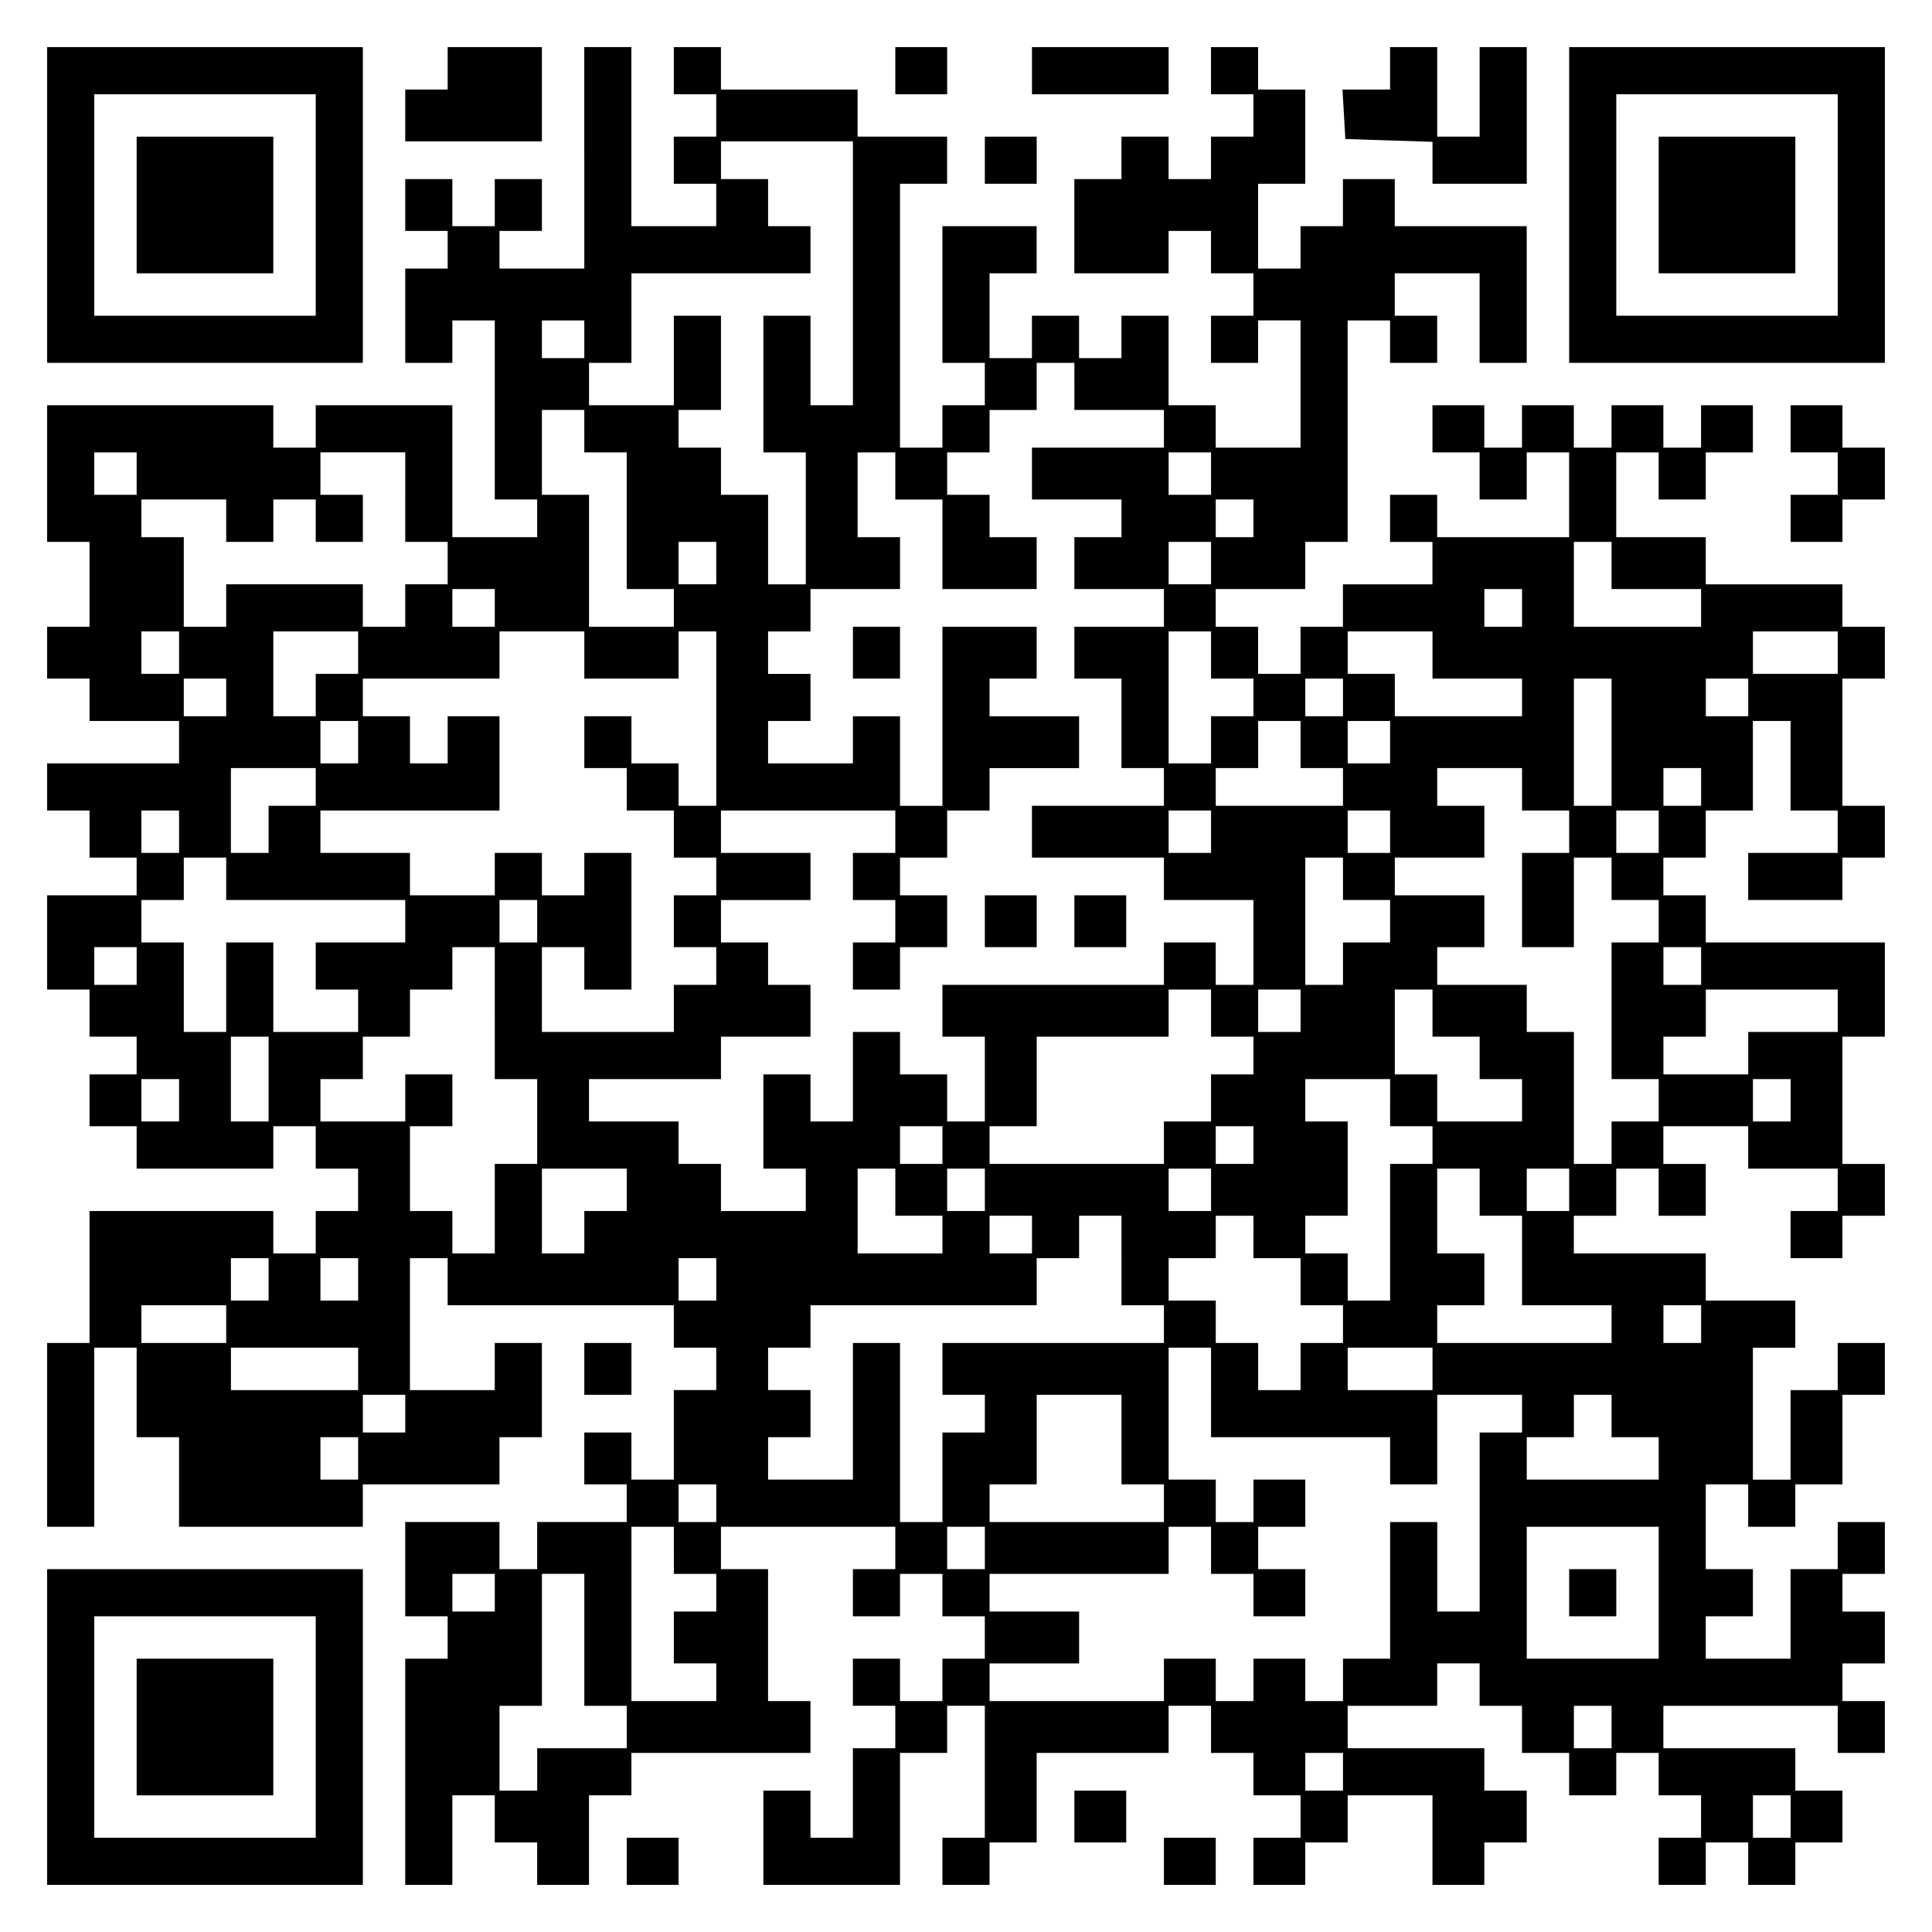
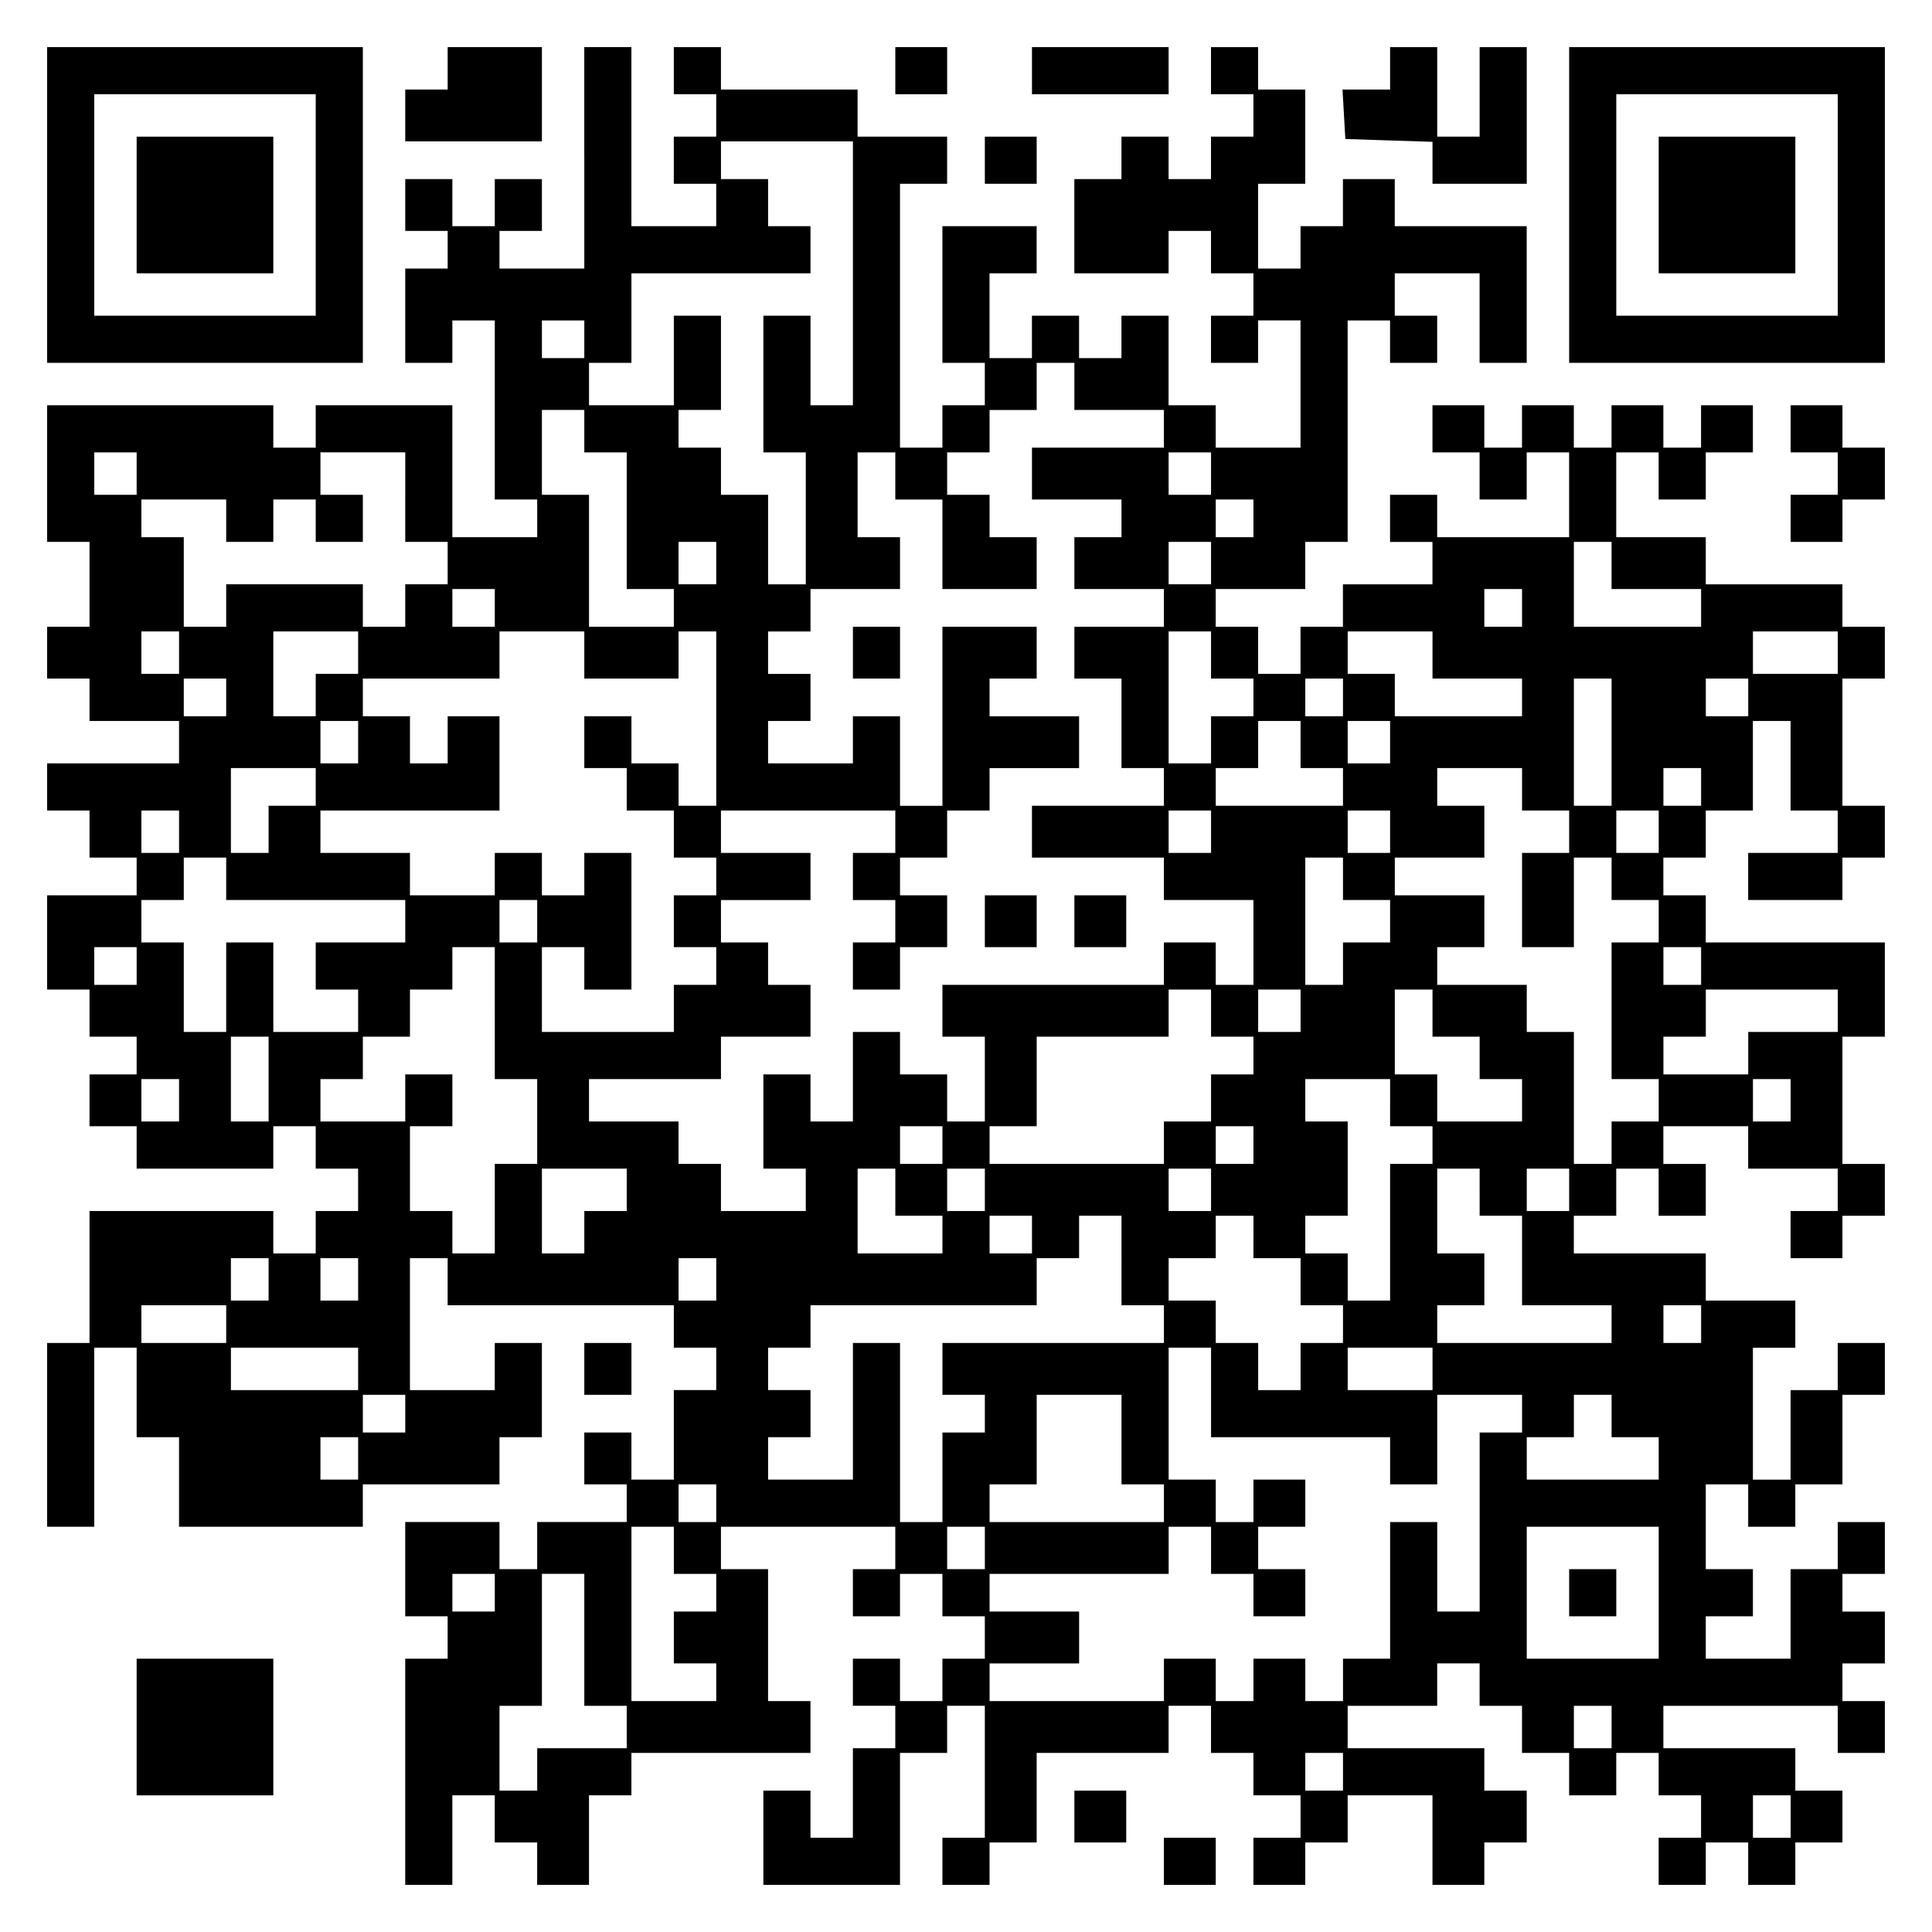
<svg xmlns="http://www.w3.org/2000/svg" version="1.0" width="100mm" height="100mm" viewBox="0 0 410 410" preserveAspectRatio="xMidYMid meet">
  <g transform="translate(0,410) scale(0.1,-0.1)" fill="#000000" stroke="none">
    <path d="M100 3665 l0 -335 335 0 335 0 0 335 0 335 -335 0 -335 0 0 -335z m570 0 l0 -235 -235 0 -235 0 0 235 0 235 235 0 235 0 0 -235z" />
    <path d="M290 3665 l0 -145 145 0 145 0 0 145 0 145 -145 0 -145 0 0 -145z" />
    <path d="M950 3955 l0 -45 -45 0 -45 0 0 -55 0 -55 145 0 145 0 0 100 0 100 -100 0 -100 0 0 -45z" />
    <path d="M1240 3765 l0 -235 -90 0 -90 0 0 40 0 40 45 0 45 0 0 55 0 55 -50 0 -50 0 0 -50 0 -50 -45 0 -45 0 0 50 0 50 -50 0 -50 0 0 -55 0 -55 45 0 45 0 0 -40 0 -40 -45 0 -45 0 0 -100 0 -100 50 0 50 0 0 45 0 45 45 0 45 0 0 -190 0 -190 45 0 45 0 0 -40 0 -40 -90 0 -90 0 0 140 0 140 -145 0 -145 0 0 -45 0 -45 -45 0 -45 0 0 45 0 45 -240 0 -240 0 0 -145 0 -145 45 0 45 0 0 -90 0 -90 -45 0 -45 0 0 -55 0 -55 45 0 45 0 0 -45 0 -45 95 0 95 0 0 -45 0 -45 -140 0 -140 0 0 -50 0 -50 45 0 45 0 0 -50 0 -50 50 0 50 0 0 -40 0 -40 -95 0 -95 0 0 -100 0 -100 45 0 45 0 0 -50 0 -50 50 0 50 0 0 -40 0 -40 -50 0 -50 0 0 -55 0 -55 50 0 50 0 0 -45 0 -45 145 0 145 0 0 45 0 45 45 0 45 0 0 -45 0 -45 45 0 45 0 0 -45 0 -45 -45 0 -45 0 0 -45 0 -45 -45 0 -45 0 0 45 0 45 -195 0 -195 0 0 -140 0 -140 -45 0 -45 0 0 -195 0 -195 50 0 50 0 0 190 0 190 45 0 45 0 0 -95 0 -95 45 0 45 0 0 -95 0 -95 195 0 195 0 0 45 0 45 145 0 145 0 0 50 0 50 45 0 45 0 0 100 0 100 -50 0 -50 0 0 -50 0 -50 -90 0 -90 0 0 140 0 140 40 0 40 0 0 -50 0 -50 240 0 240 0 0 -45 0 -45 45 0 45 0 0 -45 0 -45 -45 0 -45 0 0 -95 0 -95 -45 0 -45 0 0 50 0 50 -50 0 -50 0 0 -55 0 -55 45 0 45 0 0 -40 0 -40 -95 0 -95 0 0 -50 0 -50 -40 0 -40 0 0 50 0 50 -100 0 -100 0 0 -100 0 -100 45 0 45 0 0 -45 0 -45 -45 0 -45 0 0 -240 0 -240 50 0 50 0 0 95 0 95 45 0 45 0 0 -50 0 -50 45 0 45 0 0 -45 0 -45 55 0 55 0 0 95 0 95 45 0 45 0 0 45 0 45 190 0 190 0 0 55 0 55 -45 0 -45 0 0 140 0 140 -50 0 -50 0 0 45 0 45 185 0 185 0 0 -45 0 -45 -45 0 -45 0 0 -50 0 -50 50 0 50 0 0 45 0 45 45 0 45 0 0 -45 0 -45 45 0 45 0 0 -45 0 -45 -45 0 -45 0 0 -45 0 -45 -45 0 -45 0 0 45 0 45 -50 0 -50 0 0 -50 0 -50 45 0 45 0 0 -45 0 -45 -45 0 -45 0 0 -95 0 -95 -45 0 -45 0 0 50 0 50 -50 0 -50 0 0 -100 0 -100 145 0 145 0 0 140 0 140 50 0 50 0 0 50 0 50 40 0 40 0 0 -140 0 -140 -45 0 -45 0 0 -50 0 -50 50 0 50 0 0 45 0 45 50 0 50 0 0 95 0 95 140 0 140 0 0 50 0 50 45 0 45 0 0 -50 0 -50 45 0 45 0 0 -45 0 -45 50 0 50 0 0 -45 0 -45 -50 0 -50 0 0 -50 0 -50 55 0 55 0 0 45 0 45 45 0 45 0 0 50 0 50 90 0 90 0 0 -95 0 -95 55 0 55 0 0 45 0 45 45 0 45 0 0 55 0 55 -45 0 -45 0 0 45 0 45 -145 0 -145 0 0 45 0 45 95 0 95 0 0 45 0 45 45 0 45 0 0 -45 0 -45 45 0 45 0 0 -50 0 -50 50 0 50 0 0 -45 0 -45 50 0 50 0 0 45 0 45 45 0 45 0 0 -45 0 -45 45 0 45 0 0 -45 0 -45 -45 0 -45 0 0 -50 0 -50 50 0 50 0 0 45 0 45 45 0 45 0 0 -45 0 -45 50 0 50 0 0 45 0 45 50 0 50 0 0 55 0 55 -50 0 -50 0 0 45 0 45 -140 0 -140 0 0 45 0 45 185 0 185 0 0 -50 0 -50 50 0 50 0 0 55 0 55 -45 0 -45 0 0 40 0 40 45 0 45 0 0 55 0 55 -45 0 -45 0 0 40 0 40 45 0 45 0 0 55 0 55 -50 0 -50 0 0 -50 0 -50 -50 0 -50 0 0 -95 0 -95 -90 0 -90 0 0 45 0 45 50 0 50 0 0 50 0 50 -50 0 -50 0 0 90 0 90 45 0 45 0 0 -45 0 -45 50 0 50 0 0 45 0 45 50 0 50 0 0 95 0 95 45 0 45 0 0 55 0 55 -50 0 -50 0 0 -50 0 -50 -50 0 -50 0 0 -95 0 -95 -40 0 -40 0 0 140 0 140 45 0 45 0 0 50 0 50 -95 0 -95 0 0 50 0 50 -140 0 -140 0 0 40 0 40 45 0 45 0 0 50 0 50 45 0 45 0 0 -50 0 -50 50 0 50 0 0 55 0 55 -45 0 -45 0 0 40 0 40 90 0 90 0 0 -45 0 -45 95 0 95 0 0 -45 0 -45 -50 0 -50 0 0 -50 0 -50 55 0 55 0 0 45 0 45 45 0 45 0 0 55 0 55 -45 0 -45 0 0 135 0 135 45 0 45 0 0 100 0 100 -190 0 -190 0 0 50 0 50 -45 0 -45 0 0 40 0 40 45 0 45 0 0 50 0 50 50 0 50 0 0 95 0 95 40 0 40 0 0 -95 0 -95 50 0 50 0 0 -45 0 -45 -95 0 -95 0 0 -50 0 -50 100 0 100 0 0 45 0 45 45 0 45 0 0 55 0 55 -45 0 -45 0 0 135 0 135 45 0 45 0 0 55 0 55 -45 0 -45 0 0 45 0 45 -145 0 -145 0 0 50 0 50 -95 0 -95 0 0 90 0 90 45 0 45 0 0 -50 0 -50 50 0 50 0 0 50 0 50 50 0 50 0 0 50 0 50 -55 0 -55 0 0 -45 0 -45 -40 0 -40 0 0 45 0 45 -55 0 -55 0 0 -45 0 -45 -40 0 -40 0 0 45 0 45 -55 0 -55 0 0 -45 0 -45 -40 0 -40 0 0 45 0 45 -55 0 -55 0 0 -50 0 -50 50 0 50 0 0 -50 0 -50 50 0 50 0 0 50 0 50 45 0 45 0 0 -90 0 -90 -140 0 -140 0 0 45 0 45 -50 0 -50 0 0 -50 0 -50 45 0 45 0 0 -45 0 -45 -95 0 -95 0 0 -45 0 -45 -45 0 -45 0 0 -50 0 -50 -45 0 -45 0 0 50 0 50 -45 0 -45 0 0 40 0 40 95 0 95 0 0 50 0 50 45 0 45 0 0 235 0 235 45 0 45 0 0 -45 0 -45 50 0 50 0 0 50 0 50 -45 0 -45 0 0 45 0 45 90 0 90 0 0 -95 0 -95 50 0 50 0 0 145 0 145 -140 0 -140 0 0 50 0 50 -55 0 -55 0 0 -50 0 -50 -45 0 -45 0 0 -45 0 -45 -45 0 -45 0 0 90 0 90 50 0 50 0 0 100 0 100 -50 0 -50 0 0 45 0 45 -50 0 -50 0 0 -50 0 -50 45 0 45 0 0 -45 0 -45 -45 0 -45 0 0 -45 0 -45 -45 0 -45 0 0 45 0 45 -50 0 -50 0 0 -45 0 -45 -50 0 -50 0 0 -100 0 -100 100 0 100 0 0 45 0 45 45 0 45 0 0 -45 0 -45 45 0 45 0 0 -45 0 -45 -45 0 -45 0 0 -50 0 -50 50 0 50 0 0 45 0 45 45 0 45 0 0 -135 0 -135 -90 0 -90 0 0 45 0 45 -50 0 -50 0 0 95 0 95 -50 0 -50 0 0 -45 0 -45 -45 0 -45 0 0 45 0 45 -50 0 -50 0 0 -45 0 -45 -45 0 -45 0 0 90 0 90 50 0 50 0 0 50 0 50 -100 0 -100 0 0 -145 0 -145 45 0 45 0 0 -45 0 -45 -45 0 -45 0 0 -45 0 -45 -45 0 -45 0 0 280 0 280 50 0 50 0 0 50 0 50 -95 0 -95 0 0 50 0 50 -145 0 -145 0 0 45 0 45 -50 0 -50 0 0 -50 0 -50 45 0 45 0 0 -45 0 -45 -45 0 -45 0 0 -50 0 -50 45 0 45 0 0 -45 0 -45 -90 0 -90 0 0 190 0 190 -50 0 -50 0 0 -235z m570 -245 l0 -280 -45 0 -45 0 0 95 0 95 -50 0 -50 0 0 -145 0 -145 45 0 45 0 0 -140 0 -140 -40 0 -40 0 0 95 0 95 -50 0 -50 0 0 50 0 50 -45 0 -45 0 0 40 0 40 45 0 45 0 0 100 0 100 -50 0 -50 0 0 -95 0 -95 -90 0 -90 0 0 45 0 45 45 0 45 0 0 95 0 95 190 0 190 0 0 50 0 50 -45 0 -45 0 0 50 0 50 -50 0 -50 0 0 40 0 40 140 0 140 0 0 -280z m-570 -140 l0 -40 -45 0 -45 0 0 40 0 40 45 0 45 0 0 -40z m1040 -100 l0 -50 95 0 95 0 0 -40 0 -40 -140 0 -140 0 0 -55 0 -55 95 0 95 0 0 -40 0 -40 -50 0 -50 0 0 -55 0 -55 95 0 95 0 0 -40 0 -40 -95 0 -95 0 0 -55 0 -55 50 0 50 0 0 -95 0 -95 45 0 45 0 0 -40 0 -40 -140 0 -140 0 0 -55 0 -55 140 0 140 0 0 -45 0 -45 95 0 95 0 0 -90 0 -90 -40 0 -40 0 0 45 0 45 -55 0 -55 0 0 -45 0 -45 -235 0 -235 0 0 -55 0 -55 45 0 45 0 0 -90 0 -90 -40 0 -40 0 0 50 0 50 -50 0 -50 0 0 45 0 45 -50 0 -50 0 0 -95 0 -95 -45 0 -45 0 0 50 0 50 -50 0 -50 0 0 -100 0 -100 45 0 45 0 0 -45 0 -45 -90 0 -90 0 0 50 0 50 -45 0 -45 0 0 45 0 45 -95 0 -95 0 0 45 0 45 140 0 140 0 0 45 0 45 95 0 95 0 0 55 0 55 -45 0 -45 0 0 45 0 45 -50 0 -50 0 0 45 0 45 95 0 95 0 0 50 0 50 -95 0 -95 0 0 45 0 45 185 0 185 0 0 -45 0 -45 -45 0 -45 0 0 -50 0 -50 45 0 45 0 0 -45 0 -45 -45 0 -45 0 0 -50 0 -50 50 0 50 0 0 45 0 45 50 0 50 0 0 55 0 55 -50 0 -50 0 0 40 0 40 50 0 50 0 0 50 0 50 45 0 45 0 0 45 0 45 95 0 95 0 0 55 0 55 -95 0 -95 0 0 40 0 40 50 0 50 0 0 55 0 55 -100 0 -100 0 0 -190 0 -190 -45 0 -45 0 0 95 0 95 -50 0 -50 0 0 -50 0 -50 -90 0 -90 0 0 45 0 45 45 0 45 0 0 50 0 50 -45 0 -45 0 0 45 0 45 45 0 45 0 0 45 0 45 95 0 95 0 0 55 0 55 -45 0 -45 0 0 90 0 90 40 0 40 0 0 -50 0 -50 50 0 50 0 0 -95 0 -95 100 0 100 0 0 55 0 55 -50 0 -50 0 0 45 0 45 -45 0 -45 0 0 45 0 45 45 0 45 0 0 45 0 45 50 0 50 0 0 50 0 50 40 0 40 0 0 -50z m-1040 -95 l0 -45 45 0 45 0 0 -145 0 -145 50 0 50 0 0 -40 0 -40 -90 0 -90 0 0 140 0 140 -50 0 -50 0 0 90 0 90 45 0 45 0 0 -45z m-950 -90 l0 -45 -45 0 -45 0 0 45 0 45 45 0 45 0 0 -45z m570 -50 l0 -95 45 0 45 0 0 -45 0 -45 -45 0 -45 0 0 -45 0 -45 -45 0 -45 0 0 45 0 45 -145 0 -145 0 0 -45 0 -45 -45 0 -45 0 0 95 0 95 -45 0 -45 0 0 40 0 40 90 0 90 0 0 -45 0 -45 50 0 50 0 0 45 0 45 45 0 45 0 0 -45 0 -45 50 0 50 0 0 50 0 50 -45 0 -45 0 0 45 0 45 90 0 90 0 0 -95z m1710 50 l0 -45 -45 0 -45 0 0 45 0 45 45 0 45 0 0 -45z m90 -95 l0 -40 -40 0 -40 0 0 40 0 40 40 0 40 0 0 -40z m-1140 -95 l0 -45 -40 0 -40 0 0 45 0 45 40 0 40 0 0 -45z m1050 0 l0 -45 -45 0 -45 0 0 45 0 45 45 0 45 0 0 -45z m850 -5 l0 -50 95 0 95 0 0 -40 0 -40 -135 0 -135 0 0 90 0 90 40 0 40 0 0 -50z m-2370 -90 l0 -40 -45 0 -45 0 0 40 0 40 45 0 45 0 0 -40z m2180 0 l0 -40 -40 0 -40 0 0 40 0 40 40 0 40 0 0 -40z m-2850 -95 l0 -45 -40 0 -40 0 0 45 0 45 40 0 40 0 0 -45z m380 0 l0 -45 -45 0 -45 0 0 -45 0 -45 -45 0 -45 0 0 90 0 90 90 0 90 0 0 -45z m480 -5 l0 -50 100 0 100 0 0 50 0 50 40 0 40 0 0 -185 0 -185 -40 0 -40 0 0 45 0 45 -50 0 -50 0 0 50 0 50 -50 0 -50 0 0 -55 0 -55 45 0 45 0 0 -45 0 -45 50 0 50 0 0 -50 0 -50 45 0 45 0 0 -40 0 -40 -45 0 -45 0 0 -55 0 -55 45 0 45 0 0 -40 0 -40 -45 0 -45 0 0 -50 0 -50 -140 0 -140 0 0 90 0 90 45 0 45 0 0 -45 0 -45 50 0 50 0 0 145 0 145 -50 0 -50 0 0 -45 0 -45 -45 0 -45 0 0 45 0 45 -50 0 -50 0 0 -45 0 -45 -90 0 -90 0 0 45 0 45 -95 0 -95 0 0 45 0 45 190 0 190 0 0 100 0 100 -55 0 -55 0 0 -50 0 -50 -40 0 -40 0 0 50 0 50 -50 0 -50 0 0 40 0 40 145 0 145 0 0 50 0 50 90 0 90 0 0 -50z m1330 0 l0 -50 45 0 45 0 0 -40 0 -40 -45 0 -45 0 0 -50 0 -50 -45 0 -45 0 0 140 0 140 45 0 45 0 0 -50z m470 0 l0 -50 95 0 95 0 0 -40 0 -40 -135 0 -135 0 0 45 0 45 -50 0 -50 0 0 45 0 45 90 0 90 0 0 -50z m860 5 l0 -45 -90 0 -90 0 0 45 0 45 90 0 90 0 0 -45z m-3420 -95 l0 -40 -45 0 -45 0 0 40 0 40 45 0 45 0 0 -40z m2370 0 l0 -40 -40 0 -40 0 0 40 0 40 40 0 40 0 0 -40z m570 -95 l0 -135 -40 0 -40 0 0 135 0 135 40 0 40 0 0 -135z m290 95 l0 -40 -45 0 -45 0 0 40 0 40 45 0 45 0 0 -40z m-2950 -95 l0 -45 -40 0 -40 0 0 45 0 45 40 0 40 0 0 -45z m2000 -5 l0 -50 45 0 45 0 0 -40 0 -40 -135 0 -135 0 0 40 0 40 45 0 45 0 0 50 0 50 45 0 45 0 0 -50z m190 5 l0 -45 -45 0 -45 0 0 45 0 45 45 0 45 0 0 -45z m-2280 -95 l0 -40 -50 0 -50 0 0 -50 0 -50 -40 0 -40 0 0 90 0 90 90 0 90 0 0 -40z m2560 -5 l0 -45 50 0 50 0 0 -45 0 -45 -50 0 -50 0 0 -100 0 -100 55 0 55 0 0 95 0 95 40 0 40 0 0 -45 0 -45 50 0 50 0 0 -45 0 -45 -50 0 -50 0 0 -145 0 -145 50 0 50 0 0 -45 0 -45 -50 0 -50 0 0 -45 0 -45 -40 0 -40 0 0 140 0 140 -50 0 -50 0 0 50 0 50 -95 0 -95 0 0 40 0 40 50 0 50 0 0 55 0 55 -95 0 -95 0 0 40 0 40 95 0 95 0 0 55 0 55 -50 0 -50 0 0 40 0 40 90 0 90 0 0 -45z m380 5 l0 -40 -40 0 -40 0 0 40 0 40 40 0 40 0 0 -40z m-3230 -95 l0 -45 -40 0 -40 0 0 45 0 45 40 0 40 0 0 -45z m2190 0 l0 -45 -45 0 -45 0 0 45 0 45 45 0 45 0 0 -45z m380 0 l0 -45 -45 0 -45 0 0 45 0 45 45 0 45 0 0 -45z m570 0 l0 -45 -45 0 -45 0 0 45 0 45 45 0 45 0 0 -45z m-3040 -100 l0 -45 190 0 190 0 0 -45 0 -45 -95 0 -95 0 0 -50 0 -50 45 0 45 0 0 -45 0 -45 -90 0 -90 0 0 95 0 95 -50 0 -50 0 0 -95 0 -95 -45 0 -45 0 0 95 0 95 -45 0 -45 0 0 45 0 45 45 0 45 0 0 45 0 45 45 0 45 0 0 -45z m2370 0 l0 -45 50 0 50 0 0 -45 0 -45 -50 0 -50 0 0 -45 0 -45 -40 0 -40 0 0 135 0 135 40 0 40 0 0 -45z m-1710 -90 l0 -45 -40 0 -40 0 0 45 0 45 40 0 40 0 0 -45z m-850 -95 l0 -40 -45 0 -45 0 0 40 0 40 45 0 45 0 0 -40z m760 -100 l0 -140 45 0 45 0 0 -90 0 -90 -45 0 -45 0 0 -95 0 -95 -45 0 -45 0 0 45 0 45 -45 0 -45 0 0 90 0 90 45 0 45 0 0 55 0 55 -50 0 -50 0 0 -50 0 -50 -90 0 -90 0 0 45 0 45 45 0 45 0 0 45 0 45 50 0 50 0 0 50 0 50 45 0 45 0 0 45 0 45 45 0 45 0 0 -140z m2560 100 l0 -40 -40 0 -40 0 0 40 0 40 40 0 40 0 0 -40z m-1040 -100 l0 -50 45 0 45 0 0 -40 0 -40 -45 0 -45 0 0 -50 0 -50 -50 0 -50 0 0 -45 0 -45 -185 0 -185 0 0 40 0 40 50 0 50 0 0 95 0 95 140 0 140 0 0 50 0 50 45 0 45 0 0 -50z m190 5 l0 -45 -45 0 -45 0 0 45 0 45 45 0 45 0 0 -45z m280 -5 l0 -50 50 0 50 0 0 -45 0 -45 45 0 45 0 0 -45 0 -45 -90 0 -90 0 0 50 0 50 -45 0 -45 0 0 90 0 90 40 0 40 0 0 -50z m860 5 l0 -45 -95 0 -95 0 0 -45 0 -45 -90 0 -90 0 0 40 0 40 45 0 45 0 0 50 0 50 140 0 140 0 0 -45z m-3330 -145 l0 -90 -40 0 -40 0 0 90 0 90 40 0 40 0 0 -90z m-190 -45 l0 -45 -40 0 -40 0 0 45 0 45 40 0 40 0 0 -45z m2570 -5 l0 -50 45 0 45 0 0 -40 0 -40 -45 0 -45 0 0 -145 0 -145 -45 0 -45 0 0 50 0 50 -45 0 -45 0 0 40 0 40 45 0 45 0 0 100 0 100 -45 0 -45 0 0 45 0 45 90 0 90 0 0 -50z m850 5 l0 -45 -40 0 -40 0 0 45 0 45 40 0 40 0 0 -45z m-1800 -95 l0 -40 -45 0 -45 0 0 40 0 40 45 0 45 0 0 -40z m660 0 l0 -40 -40 0 -40 0 0 40 0 40 40 0 40 0 0 -40z m-1330 -95 l0 -45 -45 0 -45 0 0 -45 0 -45 -45 0 -45 0 0 90 0 90 90 0 90 0 0 -45z m570 -5 l0 -50 50 0 50 0 0 -40 0 -40 -90 0 -90 0 0 90 0 90 40 0 40 0 0 -50z m190 5 l0 -45 -40 0 -40 0 0 45 0 45 40 0 40 0 0 -45z m480 0 l0 -45 -45 0 -45 0 0 45 0 45 45 0 45 0 0 -45z m570 -5 l0 -50 45 0 45 0 0 -95 0 -95 95 0 95 0 0 -40 0 -40 -185 0 -185 0 0 40 0 40 50 0 50 0 0 55 0 55 -50 0 -50 0 0 90 0 90 45 0 45 0 0 -50z m190 5 l0 -45 -45 0 -45 0 0 45 0 45 45 0 45 0 0 -45z m-1140 -95 l0 -40 -45 0 -45 0 0 40 0 40 45 0 45 0 0 -40z m190 -55 l0 -95 45 0 45 0 0 -40 0 -40 -235 0 -235 0 0 -55 0 -55 45 0 45 0 0 -40 0 -40 -45 0 -45 0 0 -95 0 -95 -45 0 -45 0 0 190 0 190 -50 0 -50 0 0 -145 0 -145 -90 0 -90 0 0 45 0 45 45 0 45 0 0 50 0 50 -45 0 -45 0 0 45 0 45 45 0 45 0 0 45 0 45 240 0 240 0 0 50 0 50 45 0 45 0 0 45 0 45 45 0 45 0 0 -95z m280 50 l0 -45 50 0 50 0 0 -50 0 -50 45 0 45 0 0 -40 0 -40 -45 0 -45 0 0 -50 0 -50 -45 0 -45 0 0 50 0 50 -45 0 -45 0 0 45 0 45 -50 0 -50 0 0 45 0 45 50 0 50 0 0 45 0 45 40 0 40 0 0 -45z m-2090 -90 l0 -45 -40 0 -40 0 0 45 0 45 40 0 40 0 0 -45z m190 0 l0 -45 -40 0 -40 0 0 45 0 45 40 0 40 0 0 -45z m760 0 l0 -45 -40 0 -40 0 0 45 0 45 40 0 40 0 0 -45z m-1040 -95 l0 -40 -90 0 -90 0 0 40 0 40 90 0 90 0 0 -40z m3130 0 l0 -40 -40 0 -40 0 0 40 0 40 40 0 40 0 0 -40z m-2850 -95 l0 -45 -135 0 -135 0 0 45 0 45 135 0 135 0 0 -45z m1810 -50 l0 -95 190 0 190 0 0 -50 0 -50 50 0 50 0 0 95 0 95 90 0 90 0 0 -40 0 -40 -45 0 -45 0 0 -190 0 -190 -45 0 -45 0 0 95 0 95 -50 0 -50 0 0 -145 0 -145 -50 0 -50 0 0 -45 0 -45 -40 0 -40 0 0 45 0 45 -55 0 -55 0 0 -45 0 -45 -40 0 -40 0 0 45 0 45 -55 0 -55 0 0 -45 0 -45 -185 0 -185 0 0 40 0 40 95 0 95 0 0 55 0 55 -95 0 -95 0 0 40 0 40 190 0 190 0 0 50 0 50 45 0 45 0 0 -50 0 -50 45 0 45 0 0 -45 0 -45 55 0 55 0 0 50 0 50 -50 0 -50 0 0 45 0 45 50 0 50 0 0 50 0 50 -55 0 -55 0 0 -45 0 -45 -40 0 -40 0 0 45 0 45 -50 0 -50 0 0 140 0 140 45 0 45 0 0 -95z m470 50 l0 -45 -90 0 -90 0 0 45 0 45 90 0 90 0 0 -45z m-2180 -95 l0 -40 -45 0 -45 0 0 40 0 40 45 0 45 0 0 -40z m1520 -55 l0 -95 45 0 45 0 0 -40 0 -40 -185 0 -185 0 0 40 0 40 50 0 50 0 0 95 0 95 90 0 90 0 0 -95z m1040 50 l0 -45 50 0 50 0 0 -45 0 -45 -140 0 -140 0 0 45 0 45 50 0 50 0 0 45 0 45 40 0 40 0 0 -45z m-2660 -90 l0 -45 -40 0 -40 0 0 45 0 45 40 0 40 0 0 -45z m760 -95 l0 -40 -40 0 -40 0 0 40 0 40 40 0 40 0 0 -40z m-90 -100 l0 -50 45 0 45 0 0 -40 0 -40 -45 0 -45 0 0 -55 0 -55 45 0 45 0 0 -40 0 -40 -90 0 -90 0 0 185 0 185 45 0 45 0 0 -50z m660 5 l0 -45 -40 0 -40 0 0 45 0 45 40 0 40 0 0 -45z m1430 -95 l0 -140 -140 0 -140 0 0 140 0 140 140 0 140 0 0 -140z m-2470 0 l0 -40 -45 0 -45 0 0 40 0 40 45 0 45 0 0 -40z m190 -100 l0 -140 45 0 45 0 0 -45 0 -45 -95 0 -95 0 0 -45 0 -45 -40 0 -40 0 0 90 0 90 45 0 45 0 0 140 0 140 45 0 45 0 0 -140z m2180 -185 l0 -45 -40 0 -40 0 0 45 0 45 40 0 40 0 0 -45z m-570 -95 l0 -40 -40 0 -40 0 0 40 0 40 40 0 40 0 0 -40z m950 -95 l0 -45 -40 0 -40 0 0 45 0 45 40 0 40 0 0 -45z" />
    <path d="M1810 2715 l0 -55 50 0 50 0 0 55 0 55 -50 0 -50 0 0 -55z" />
    <path d="M2090 2145 l0 -55 55 0 55 0 0 55 0 55 -55 0 -55 0 0 -55z" />
    <path d="M2280 2145 l0 -55 55 0 55 0 0 55 0 55 -55 0 -55 0 0 -55z" />
    <path d="M3330 720 l0 -50 50 0 50 0 0 50 0 50 -50 0 -50 0 0 -50z" />
    <path d="M1900 3950 l0 -50 55 0 55 0 0 50 0 50 -55 0 -55 0 0 -50z" />
    <path d="M2190 3950 l0 -50 145 0 145 0 0 50 0 50 -145 0 -145 0 0 -50z" />
    <path d="M2950 3955 l0 -45 -51 0 -50 0 3 -52 3 -53 93 -3 92 -3 0 -44 0 -45 100 0 100 0 0 145 0 145 -50 0 -50 0 0 -95 0 -95 -45 0 -45 0 0 95 0 95 -50 0 -50 0 0 -45z" />
    <path d="M3330 3665 l0 -335 335 0 335 0 0 335 0 335 -335 0 -335 0 0 -335z m570 0 l0 -235 -235 0 -235 0 0 235 0 235 235 0 235 0 0 -235z" />
    <path d="M3520 3665 l0 -145 145 0 145 0 0 145 0 145 -145 0 -145 0 0 -145z" />
    <path d="M2090 3760 l0 -50 55 0 55 0 0 50 0 50 -55 0 -55 0 0 -50z" />
    <path d="M3800 3190 l0 -50 50 0 50 0 0 -45 0 -45 -50 0 -50 0 0 -50 0 -50 55 0 55 0 0 45 0 45 45 0 45 0 0 55 0 55 -45 0 -45 0 0 45 0 45 -55 0 -55 0 0 -50z" />
    <path d="M1240 1195 l0 -55 50 0 50 0 0 55 0 55 -50 0 -50 0 0 -55z" />
-     <path d="M100 435 l0 -335 335 0 335 0 0 335 0 335 -335 0 -335 0 0 -335z m570 0 l0 -235 -235 0 -235 0 0 235 0 235 235 0 235 0 0 -235z" />
    <path d="M290 435 l0 -145 145 0 145 0 0 145 0 145 -145 0 -145 0 0 -145z" />
    <path d="M2280 245 l0 -55 55 0 55 0 0 55 0 55 -55 0 -55 0 0 -55z" />
-     <path d="M1330 150 l0 -50 55 0 55 0 0 50 0 50 -55 0 -55 0 0 -50z" />
+     <path d="M1330 150 z" />
    <path d="M2470 150 l0 -50 55 0 55 0 0 50 0 50 -55 0 -55 0 0 -50z" />
  </g>
</svg>